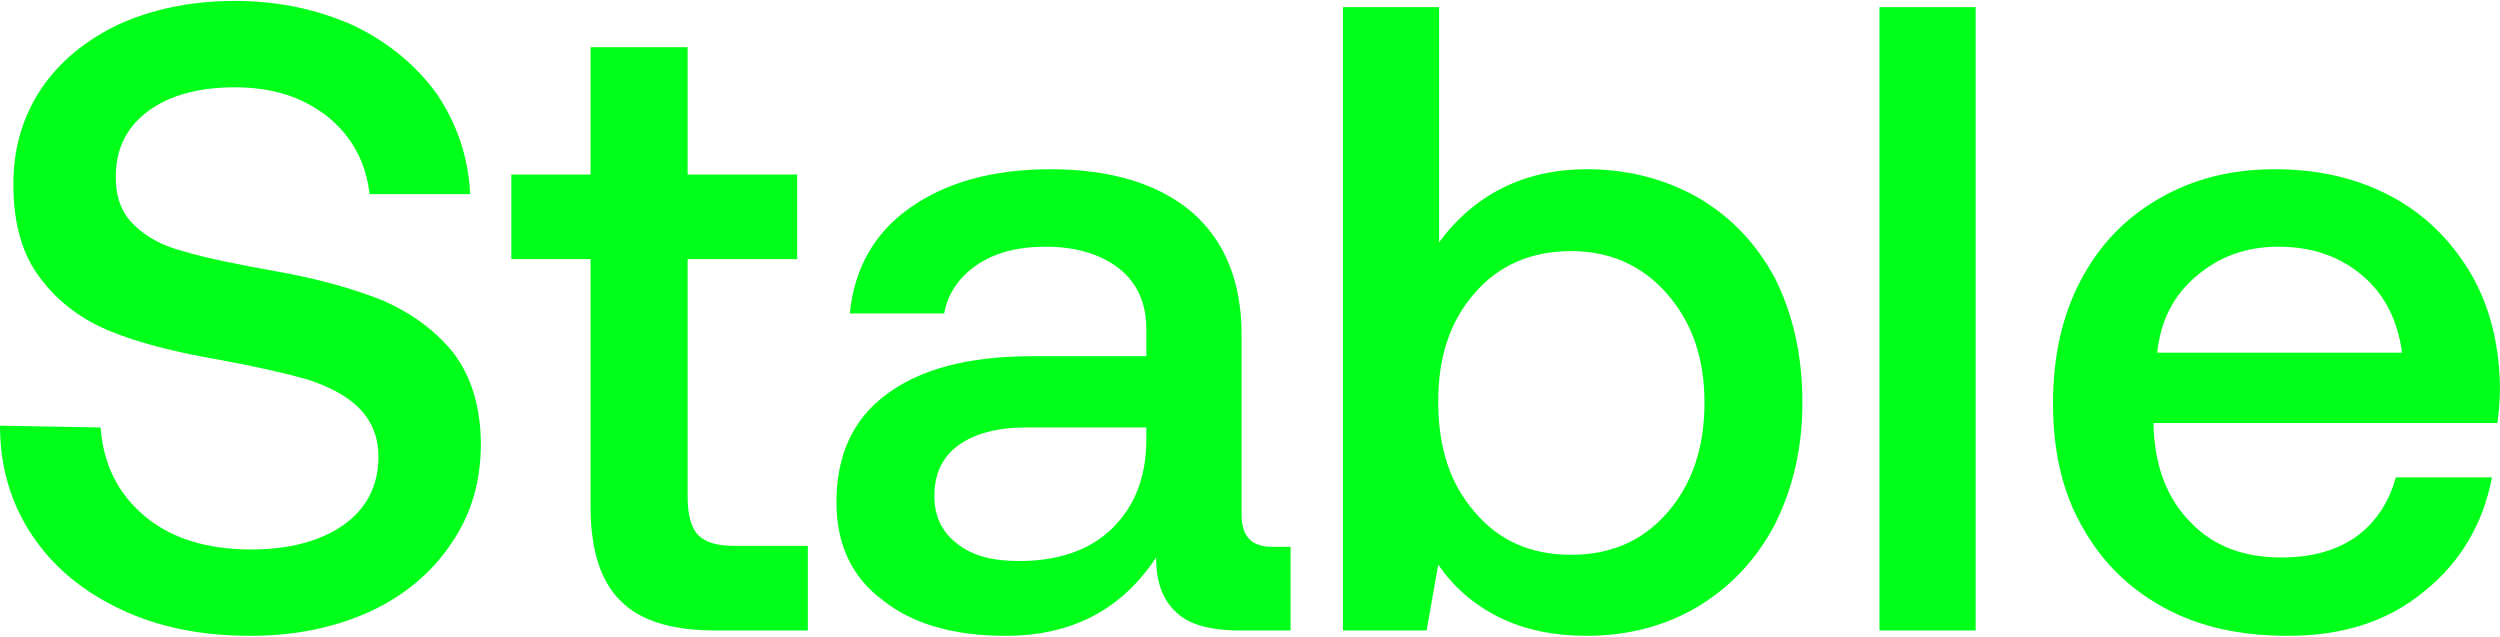
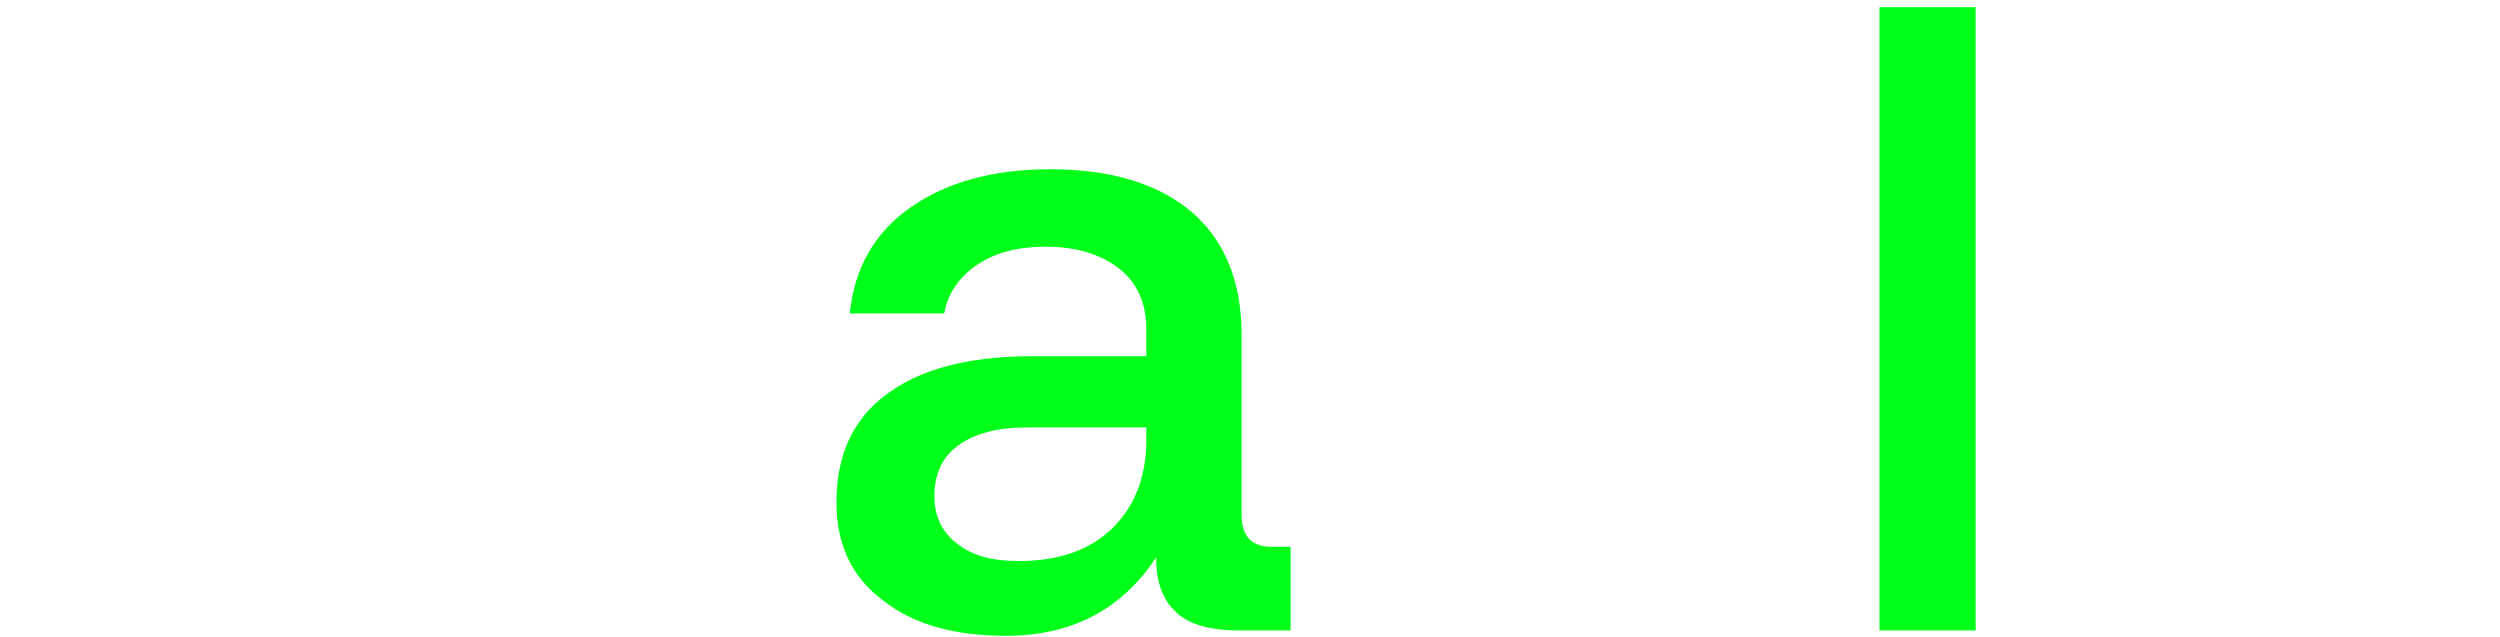
<svg xmlns="http://www.w3.org/2000/svg" width="902" height="230" viewBox="0 0 902 230" fill="none">
-   <path d="M750.679 101.217C757.426 88.366 766.743 78.727 778.951 71.659C791.16 64.591 804.975 61.057 820.717 61.057C836.46 61.057 850.275 64.27 862.483 70.695C874.691 77.121 884.008 86.438 891.077 98.004C898.145 109.891 901.679 123.706 902 139.448C902 143.946 901.679 148.123 901.036 152.621H777.024V154.548C777.666 169.006 782.164 180.25 790.517 188.603C798.549 196.957 809.473 201.133 822.966 201.133C833.568 201.133 842.564 198.884 849.953 193.744C857.021 188.603 861.84 181.535 864.411 172.218H899.108C895.896 188.925 887.864 202.74 874.692 213.342C861.519 224.265 845.134 229.405 825.536 229.405C808.188 229.405 793.409 226.193 780.558 219.125C767.707 212.057 758.069 202.418 751 189.567C743.932 177.038 740.72 162.259 740.72 145.553C740.72 128.846 743.932 114.068 750.679 101.217ZM866.66 127.24C865.053 115.353 860.234 106.036 852.202 99.289C844.17 92.542 834.211 89.008 822.002 89.008C810.436 89.008 800.798 92.542 792.445 99.61C784.092 106.678 779.594 115.674 778.309 127.24H866.66Z" fill="#00FF19" />
  <path d="M678.115 2.58H712.812V227.472H678.115V2.58Z" fill="#00FF19" />
-   <path d="M612.724 71.333C624.29 78.079 633.607 87.718 640.354 100.247C646.779 113.098 650.313 127.877 650.313 145.226C650.313 161.932 646.779 176.39 640.354 189.241C633.607 202.092 624.29 211.73 612.724 218.798C600.837 225.866 587.343 229.4 572.565 229.4C560.356 229.4 549.754 227.151 540.758 222.653C531.763 218.155 524.373 211.73 518.912 203.698L514.735 227.472H484.535V2.58H519.233V87.396C532.084 70.047 550.075 61.052 572.565 61.052C587.343 61.052 600.837 64.586 612.724 71.333ZM601.479 185.064C610.475 174.783 614.973 161.611 614.973 145.226C614.973 129.162 610.475 116.311 601.479 106.03C592.484 95.749 580.918 90.609 566.782 90.609C552.324 90.609 540.758 95.749 532.084 105.709C523.088 115.99 518.912 128.841 518.912 144.905C518.912 161.29 523.088 174.462 532.084 184.743C540.758 195.024 552.324 200.164 566.782 200.164C580.918 200.164 592.484 195.345 601.479 185.064Z" fill="#00FF19" />
  <path d="M465.636 197.278V227.478H447.323C436.4 227.478 428.689 225.229 424.191 220.731C419.372 216.233 417.123 209.808 417.123 201.133C404.593 220.088 386.602 229.405 362.827 229.405C344.194 229.405 329.415 225.229 318.491 216.554C307.247 208.201 301.785 196.314 301.785 181.214C301.785 164.508 307.568 151.336 319.777 142.34C331.664 133.344 349.013 128.525 372.144 128.525H413.589V118.565C413.589 109.57 410.376 102.18 403.951 97.04C397.525 91.9 388.53 89.008 377.285 89.008C367.004 89.008 358.651 91.257 352.225 95.755C345.8 100.253 341.945 106.036 340.66 113.104H306.604C308.211 96.719 315.6 83.868 328.451 74.872C341.302 65.876 358.008 61.057 378.891 61.057C400.738 61.057 417.766 66.198 429.974 76.478C441.861 86.759 447.965 101.538 447.965 120.814V185.712C447.965 193.423 451.499 197.278 458.889 197.278H465.636ZM413.589 154.227H370.538C359.615 154.227 351.583 156.476 345.8 160.653C340.017 164.829 337.125 170.933 337.125 178.965C337.125 186.033 339.696 191.816 345.157 195.993C350.619 200.491 358.008 202.418 367.647 202.418C381.783 202.418 393.027 198.563 401.059 190.852C409.091 183.142 413.268 172.861 413.589 160.01V154.227Z" fill="#00FF19" />
-   <path d="M213.077 93.505H184.483V62.984H213.077V17.041H248.096V62.984H287.613V93.505H248.096V179.285C248.096 185.711 249.381 190.53 251.951 193.1C254.521 195.67 258.698 196.955 265.124 196.955H291.468V227.477H258.055C242.313 227.477 230.747 223.943 223.679 216.553C216.611 209.485 213.077 198.241 213.077 182.819V93.505Z" fill="#00FF19" />
-   <path d="M36.304 154.227C37.268 167.721 42.73 178.323 52.368 186.355C62.006 194.387 74.857 198.242 90.6 198.242C104.093 198.242 115.338 195.35 123.691 189.567C132.044 183.785 136.542 175.431 136.542 164.829C136.542 157.44 133.972 151.657 129.474 147.159C124.976 142.661 118.551 139.449 110.84 136.878C102.808 134.629 91.563 132.059 77.427 129.489C62.649 126.919 50.119 123.706 39.838 119.529C29.557 115.353 20.883 108.927 14.457 100.253C8.032 91.9 4.819 80.655 4.819 66.519C4.819 53.668 8.032 42.423 14.779 32.143C21.525 22.183 30.842 14.473 43.051 8.69C55.259 3.228 69.074 0.336 84.817 0.336C100.88 0.336 115.017 3.549 127.868 9.332C140.397 15.436 150.357 23.79 157.746 34.07C164.814 44.672 168.991 56.56 169.633 70.053H133.329C132.044 58.487 126.904 49.17 118.229 42.102C109.234 35.034 98.31 31.5 84.817 31.5C71.644 31.5 61.042 34.392 53.332 40.175C45.621 45.958 41.766 53.668 41.766 63.949C41.766 71.338 44.015 77.121 48.513 81.298C53.01 85.796 59.436 89.008 67.147 90.936C74.857 93.185 85.781 95.434 100.238 98.004C114.695 100.574 127.225 104.108 137.827 108.285C148.108 112.783 156.782 118.887 163.529 127.24C169.955 135.593 173.489 146.838 173.489 160.331C173.489 173.825 169.955 185.712 162.887 195.993C155.819 206.595 145.859 214.948 133.329 220.731C120.478 226.514 106.342 229.406 90.278 229.406C72.287 229.406 56.866 226.193 43.372 219.767C29.879 213.342 19.276 204.667 11.566 193.101C3.855 181.536 0 168.363 0 153.585L36.304 154.227Z" fill="#00FF19" />
</svg>